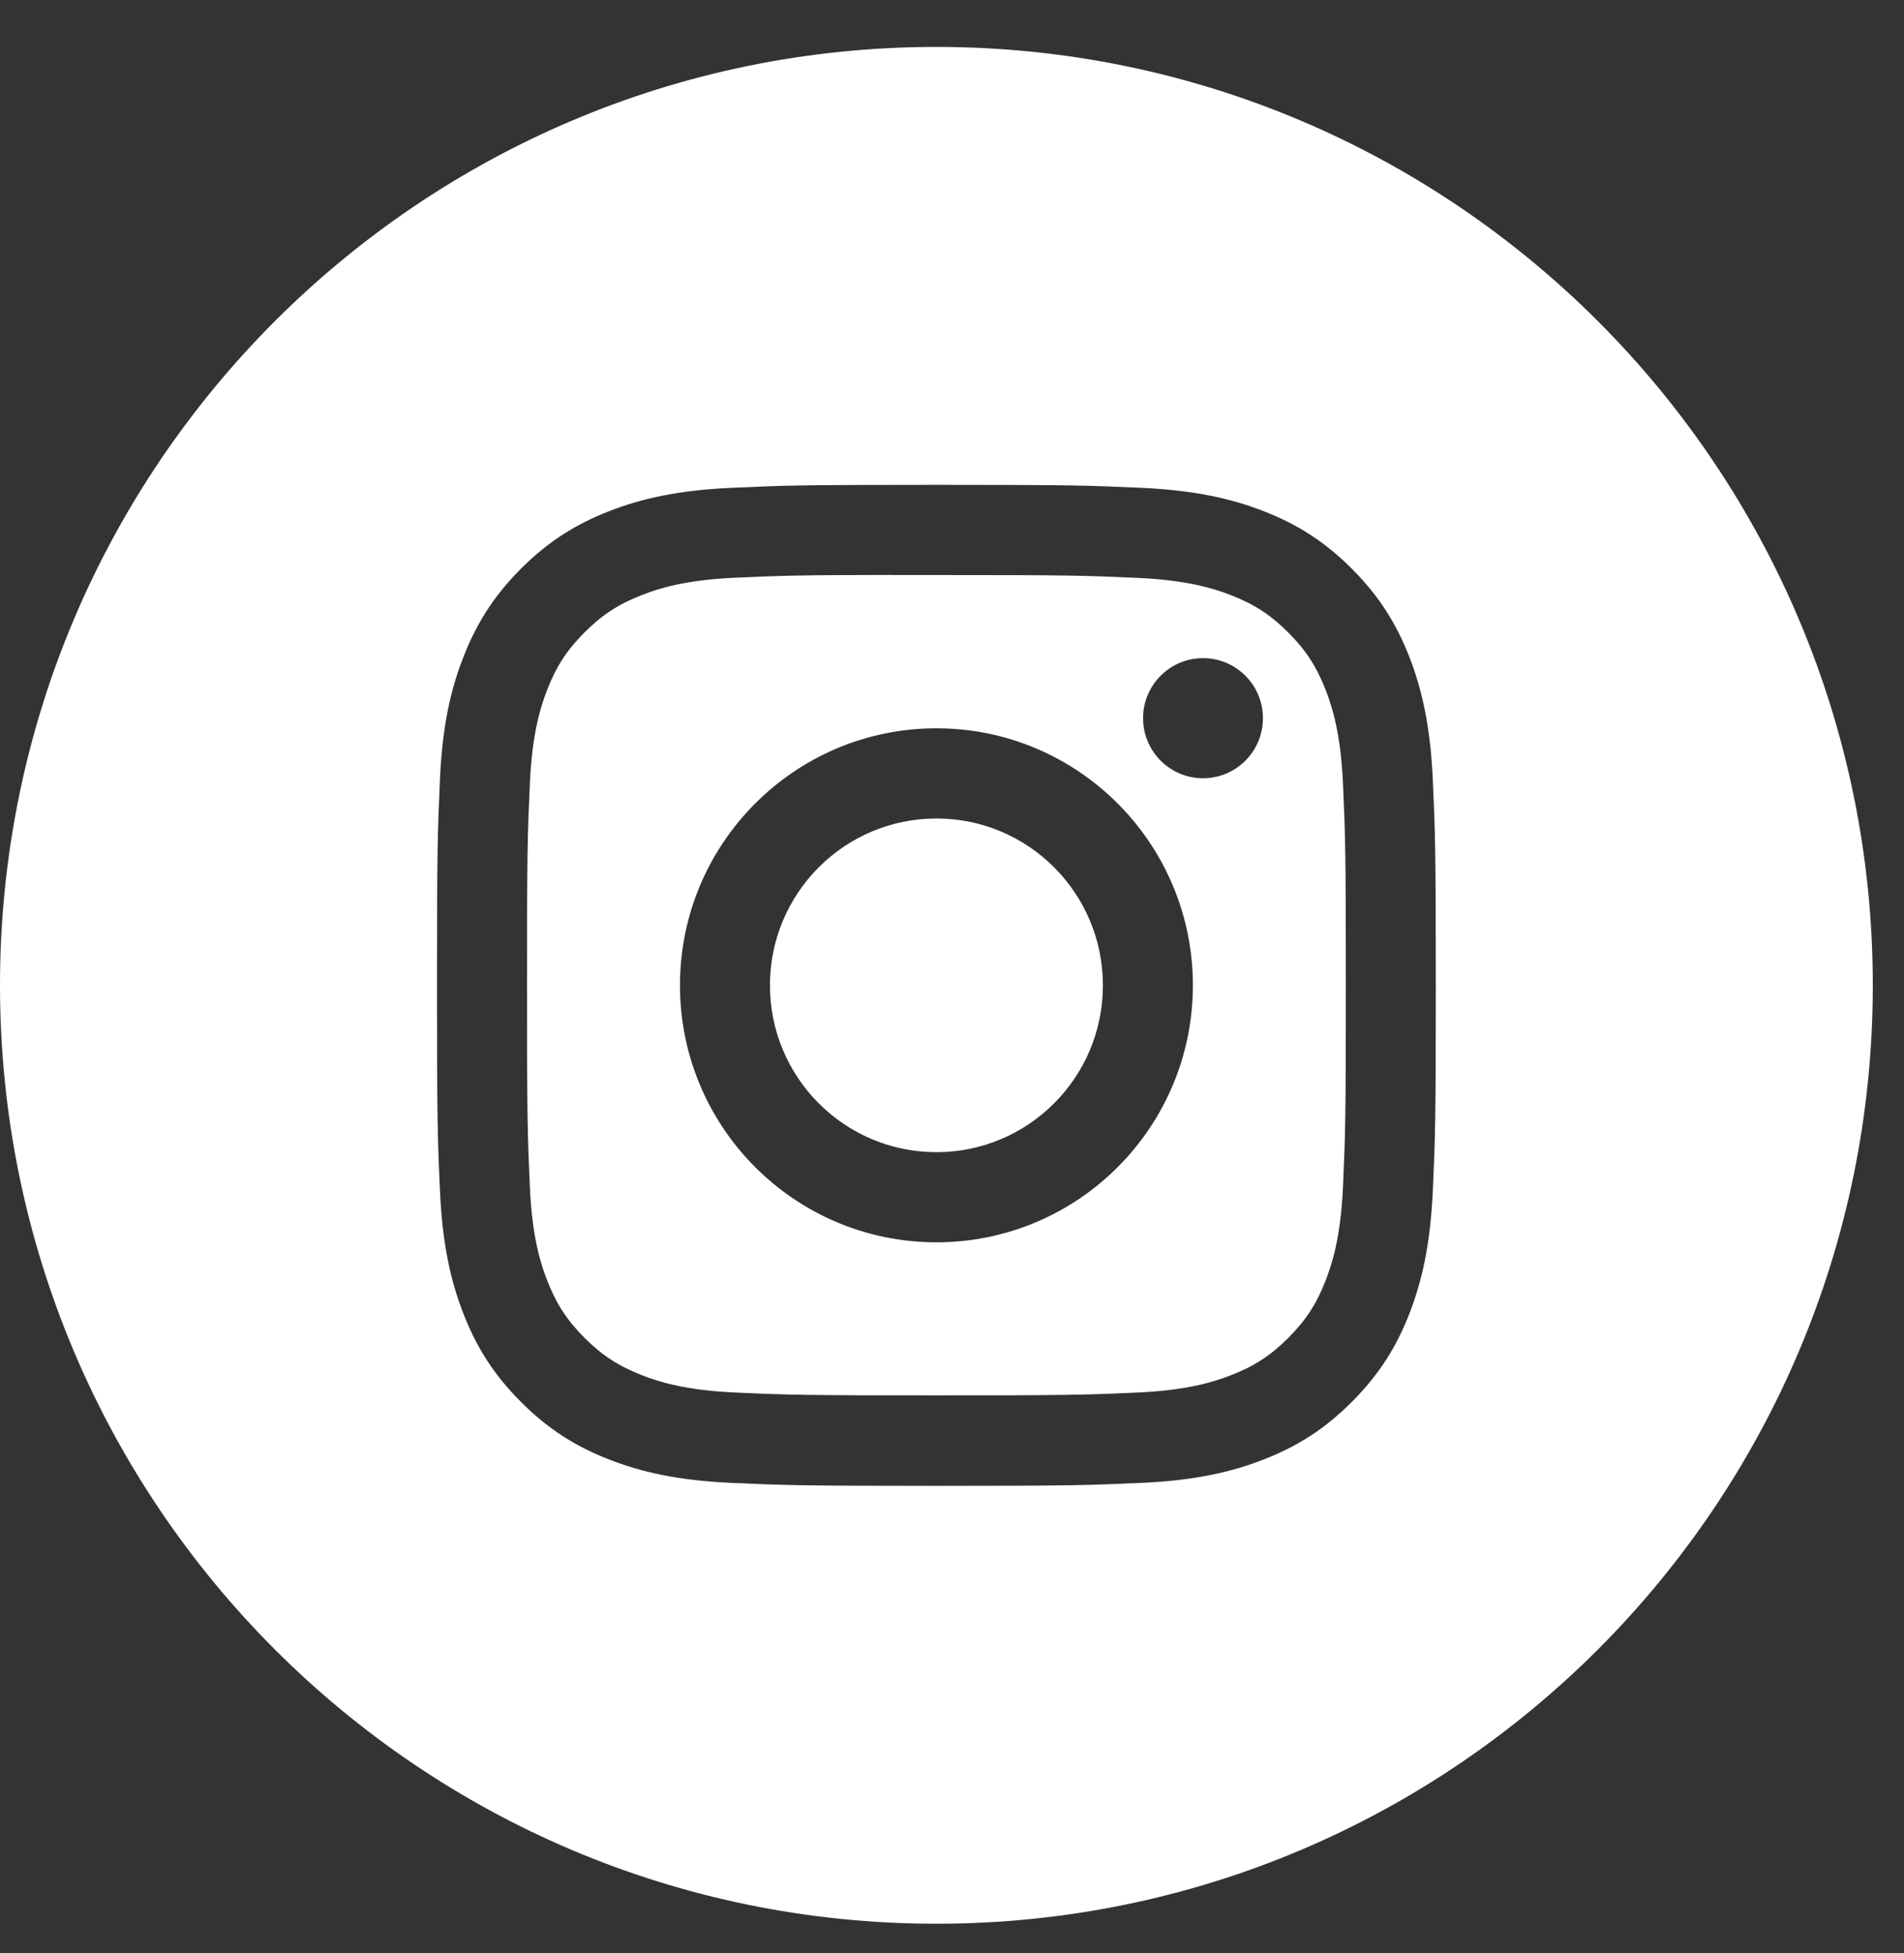
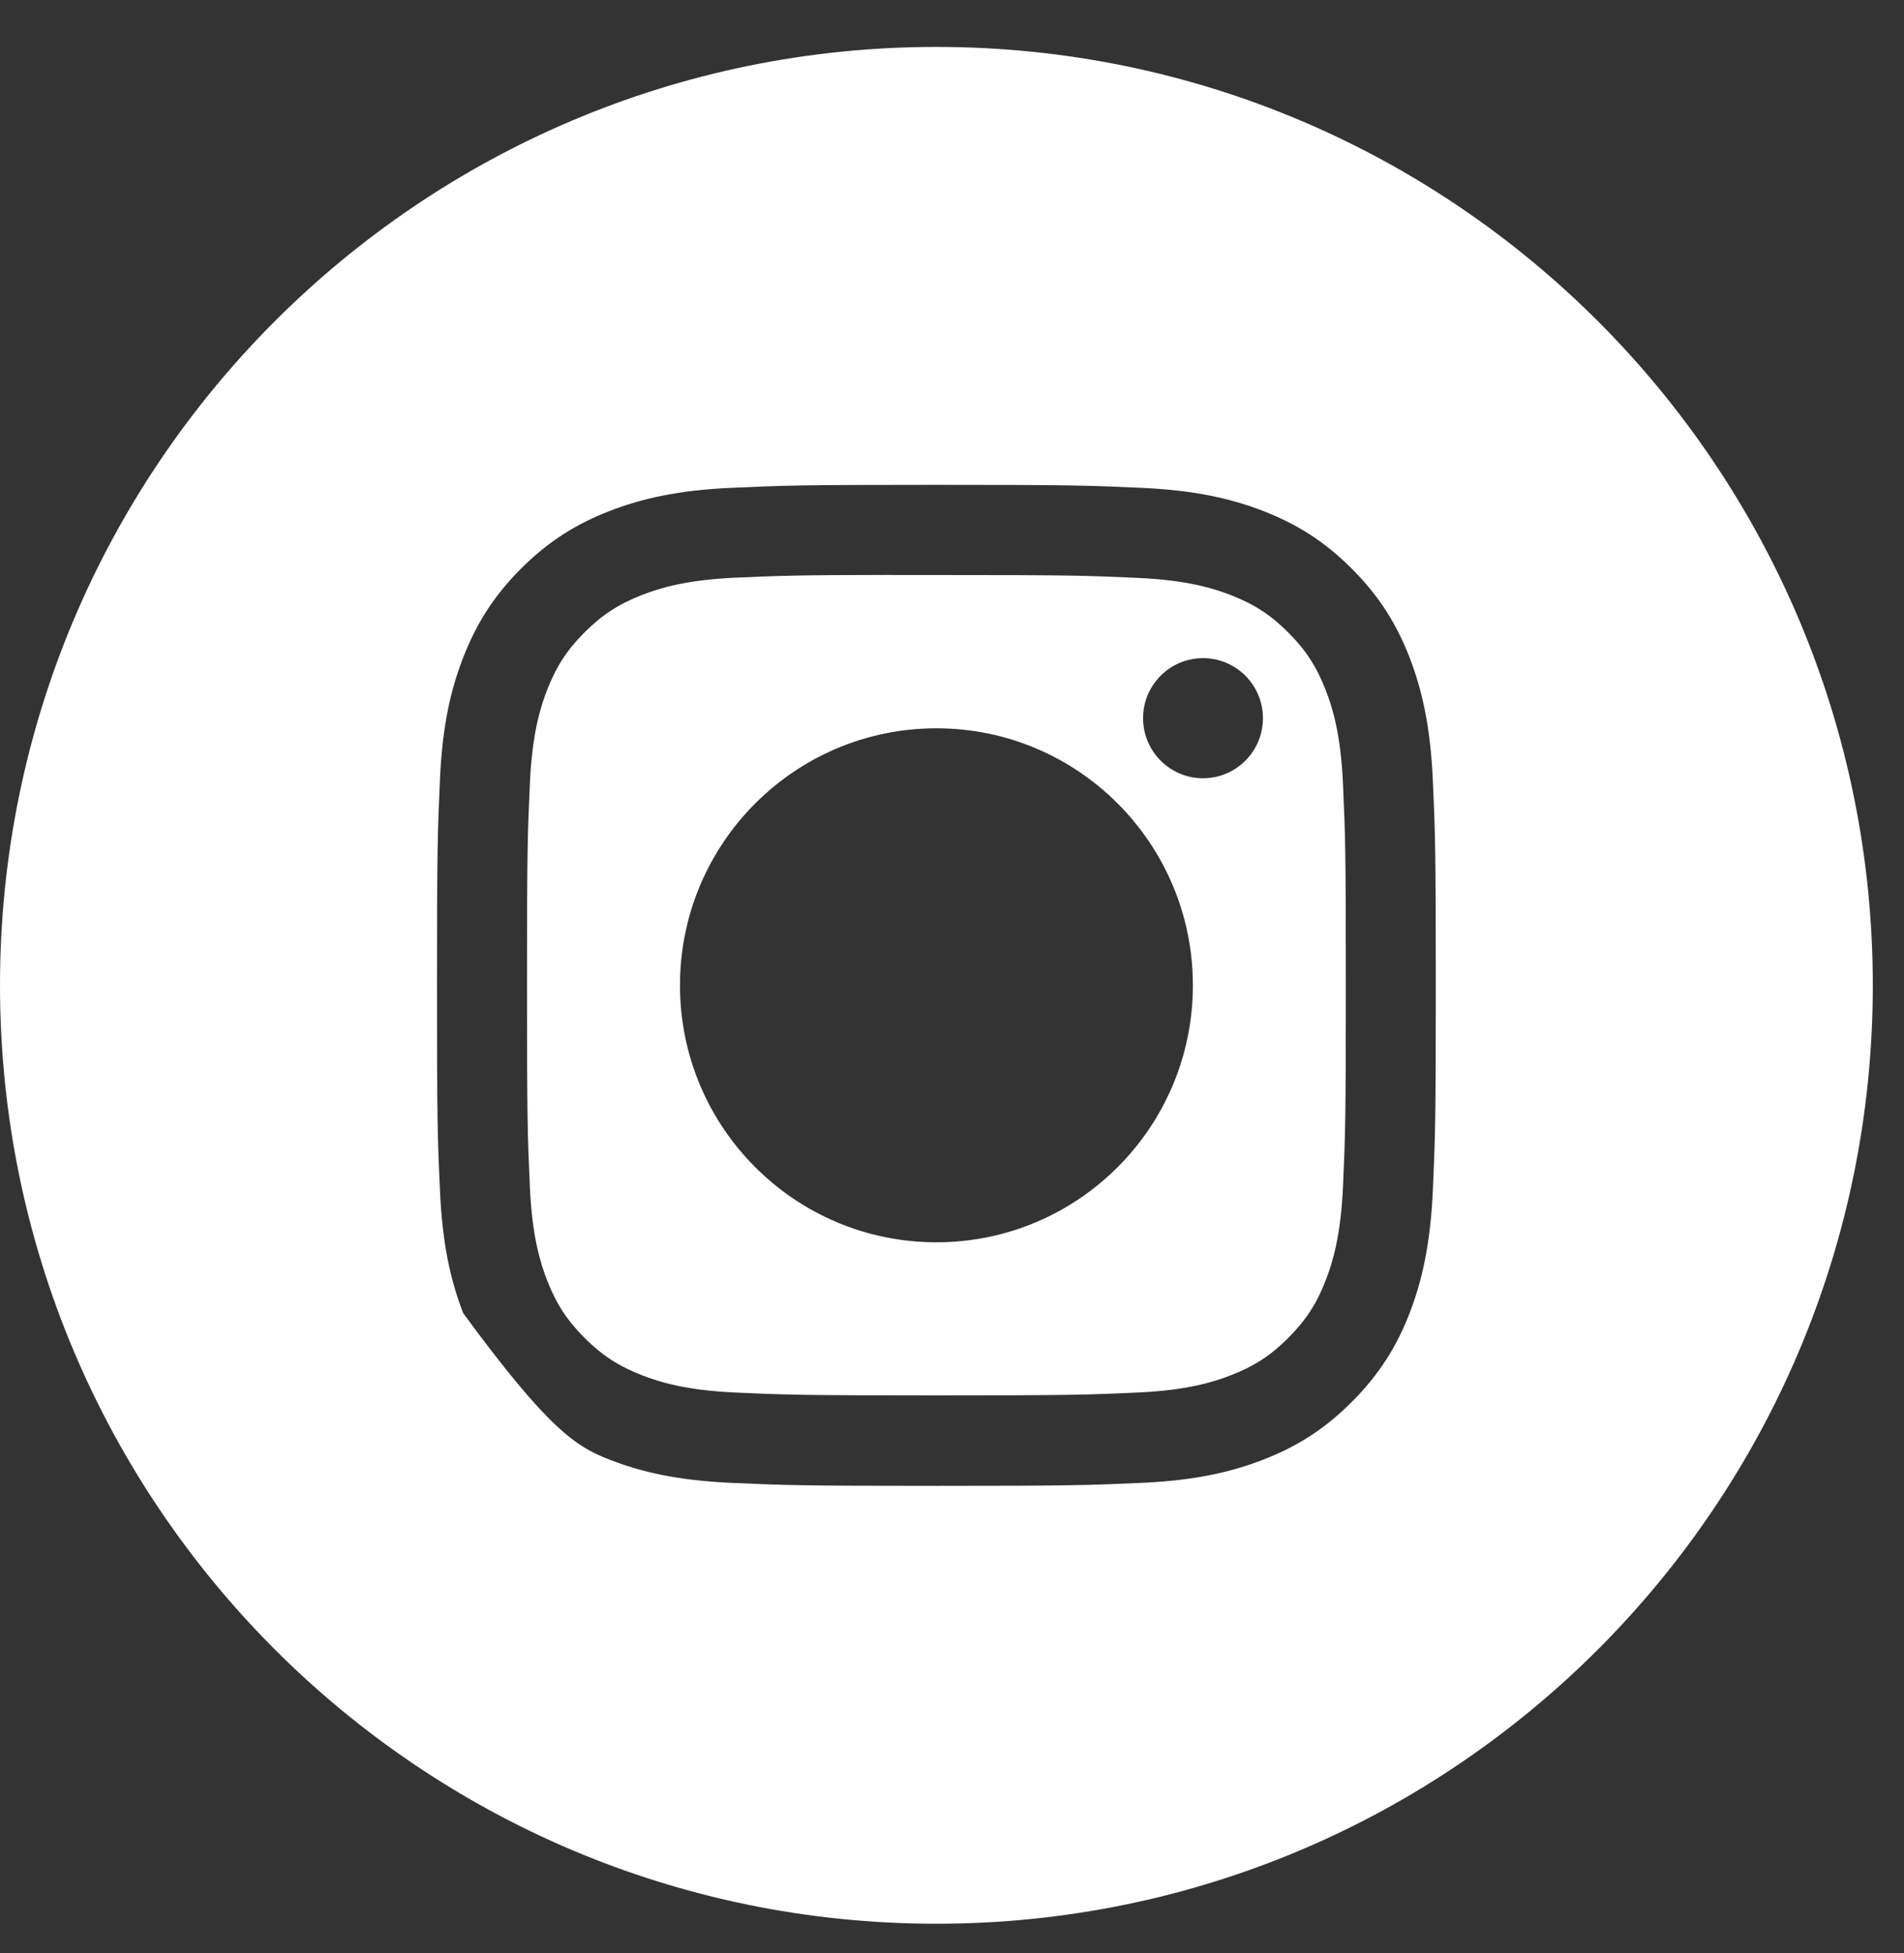
<svg xmlns="http://www.w3.org/2000/svg" width="39px" height="40px" viewBox="0 0 39 40" version="1.1">
  <rect x="0" y="0" width="39" height="40" fill="#333333" stroke="none" />
  <title>Instagram_White</title>
  <desc>Created with Sketch.</desc>
  <defs />
  <g id="footer" stroke="none" stroke-width="1" fill="none" fill-rule="evenodd" transform="translate(-954, -185)">
    <g fill="#FFFFFF" id="FOOTER">
      <g transform="translate(162, 69)">
        <g id="Group-4" transform="translate(792, 69)">
          <g id="Instagram" transform="translate(0, 47.961)">
-             <path d="M0,19.219 C0,8.605 8.587,0 19.18,0 C29.773,0 38.361,8.605 38.361,19.219 C38.361,29.834 29.773,38.438 19.18,38.438 C8.587,38.438 0,29.834 0,19.219 Z M19.181,8.969 C16.403,8.969 16.054,8.981 14.963,9.031 C13.874,9.081 13.131,9.254 12.48,9.507 C11.808,9.769 11.237,10.119 10.668,10.689 C10.099,11.259 9.75,11.831 9.488,12.505 C9.234,13.157 9.061,13.902 9.012,14.992 C8.964,16.086 8.951,16.435 8.951,19.219 C8.951,22.003 8.963,22.351 9.013,23.445 C9.063,24.536 9.235,25.281 9.488,25.933 C9.749,26.607 10.099,27.179 10.668,27.748 C11.236,28.319 11.807,28.67 12.479,28.931 C13.13,29.185 13.874,29.358 14.962,29.408 C16.054,29.457 16.402,29.47 19.18,29.47 C21.958,29.47 22.306,29.457 23.397,29.408 C24.486,29.358 25.23,29.185 25.881,28.931 C26.554,28.67 27.124,28.319 27.692,27.748 C28.261,27.179 28.611,26.607 28.873,25.933 C29.124,25.281 29.297,24.536 29.348,23.445 C29.397,22.352 29.41,22.003 29.41,19.219 C29.41,16.435 29.397,16.086 29.348,14.993 C29.297,13.901 29.124,13.157 28.873,12.505 C28.611,11.831 28.261,11.259 27.692,10.689 C27.123,10.119 26.554,9.769 25.881,9.507 C25.228,9.254 24.485,9.081 23.396,9.031 C22.305,8.981 21.957,8.969 19.178,8.969 L19.181,8.969 Z" id="Combined-Shape" />
+             <path d="M0,19.219 C0,8.605 8.587,0 19.18,0 C29.773,0 38.361,8.605 38.361,19.219 C38.361,29.834 29.773,38.438 19.18,38.438 C8.587,38.438 0,29.834 0,19.219 Z M19.181,8.969 C16.403,8.969 16.054,8.981 14.963,9.031 C13.874,9.081 13.131,9.254 12.48,9.507 C11.808,9.769 11.237,10.119 10.668,10.689 C10.099,11.259 9.75,11.831 9.488,12.505 C9.234,13.157 9.061,13.902 9.012,14.992 C8.964,16.086 8.951,16.435 8.951,19.219 C8.951,22.003 8.963,22.351 9.013,23.445 C9.063,24.536 9.235,25.281 9.488,25.933 C11.236,28.319 11.807,28.67 12.479,28.931 C13.13,29.185 13.874,29.358 14.962,29.408 C16.054,29.457 16.402,29.47 19.18,29.47 C21.958,29.47 22.306,29.457 23.397,29.408 C24.486,29.358 25.23,29.185 25.881,28.931 C26.554,28.67 27.124,28.319 27.692,27.748 C28.261,27.179 28.611,26.607 28.873,25.933 C29.124,25.281 29.297,24.536 29.348,23.445 C29.397,22.352 29.41,22.003 29.41,19.219 C29.41,16.435 29.397,16.086 29.348,14.993 C29.297,13.901 29.124,13.157 28.873,12.505 C28.611,11.831 28.261,11.259 27.692,10.689 C27.123,10.119 26.554,9.769 25.881,9.507 C25.228,9.254 24.485,9.081 23.396,9.031 C22.305,8.981 21.957,8.969 19.178,8.969 L19.181,8.969 Z" id="Combined-Shape" />
            <path d="M18.264,10.816 C18.536,10.816 18.84,10.816 19.181,10.816 C21.913,10.816 22.236,10.826 23.315,10.875 C24.312,10.921 24.854,11.088 25.214,11.228 C25.692,11.414 26.032,11.636 26.39,11.995 C26.748,12.353 26.969,12.695 27.155,13.173 C27.295,13.534 27.462,14.077 27.508,15.076 C27.557,16.157 27.567,16.481 27.567,19.217 C27.567,21.952 27.557,22.277 27.508,23.358 C27.462,24.357 27.295,24.899 27.155,25.26 C26.97,25.739 26.748,26.079 26.39,26.438 C26.032,26.797 25.692,27.019 25.214,27.204 C24.854,27.345 24.312,27.512 23.315,27.558 C22.237,27.607 21.913,27.617 19.181,27.617 C16.45,27.617 16.126,27.607 15.048,27.558 C14.05,27.512 13.509,27.345 13.148,27.204 C12.671,27.018 12.33,26.796 11.972,26.438 C11.614,26.079 11.392,25.738 11.206,25.259 C11.066,24.899 10.899,24.356 10.854,23.357 C10.805,22.276 10.795,21.952 10.795,19.214 C10.795,16.477 10.805,16.154 10.854,15.074 C10.9,14.074 11.066,13.532 11.206,13.171 C11.392,12.692 11.614,12.35 11.972,11.992 C12.33,11.633 12.671,11.411 13.148,11.225 C13.509,11.084 14.05,10.917 15.048,10.871 C15.991,10.829 16.357,10.816 18.264,10.814 L18.264,10.816 Z M24.642,12.518 C23.964,12.518 23.414,13.068 23.414,13.748 C23.414,14.427 23.964,14.978 24.642,14.978 C25.319,14.978 25.869,14.427 25.869,13.748 C25.869,13.069 25.319,12.518 24.642,12.518 L24.642,12.518 Z M19.181,13.955 C16.28,13.955 13.928,16.312 13.928,19.219 C13.928,22.126 16.28,24.482 19.181,24.482 C22.082,24.482 24.434,22.126 24.434,19.219 C24.434,16.312 22.082,13.955 19.181,13.955 L19.181,13.955 Z" id="Combined-Shape" />
-             <path d="M19.181,15.802 C21.064,15.802 22.591,17.332 22.591,19.219 C22.591,21.106 21.064,22.636 19.181,22.636 C17.298,22.636 15.771,21.106 15.771,19.219 C15.771,17.332 17.298,15.802 19.181,15.802 L19.181,15.802 Z" id="Shape" />
          </g>
        </g>
      </g>
    </g>
  </g>
</svg>